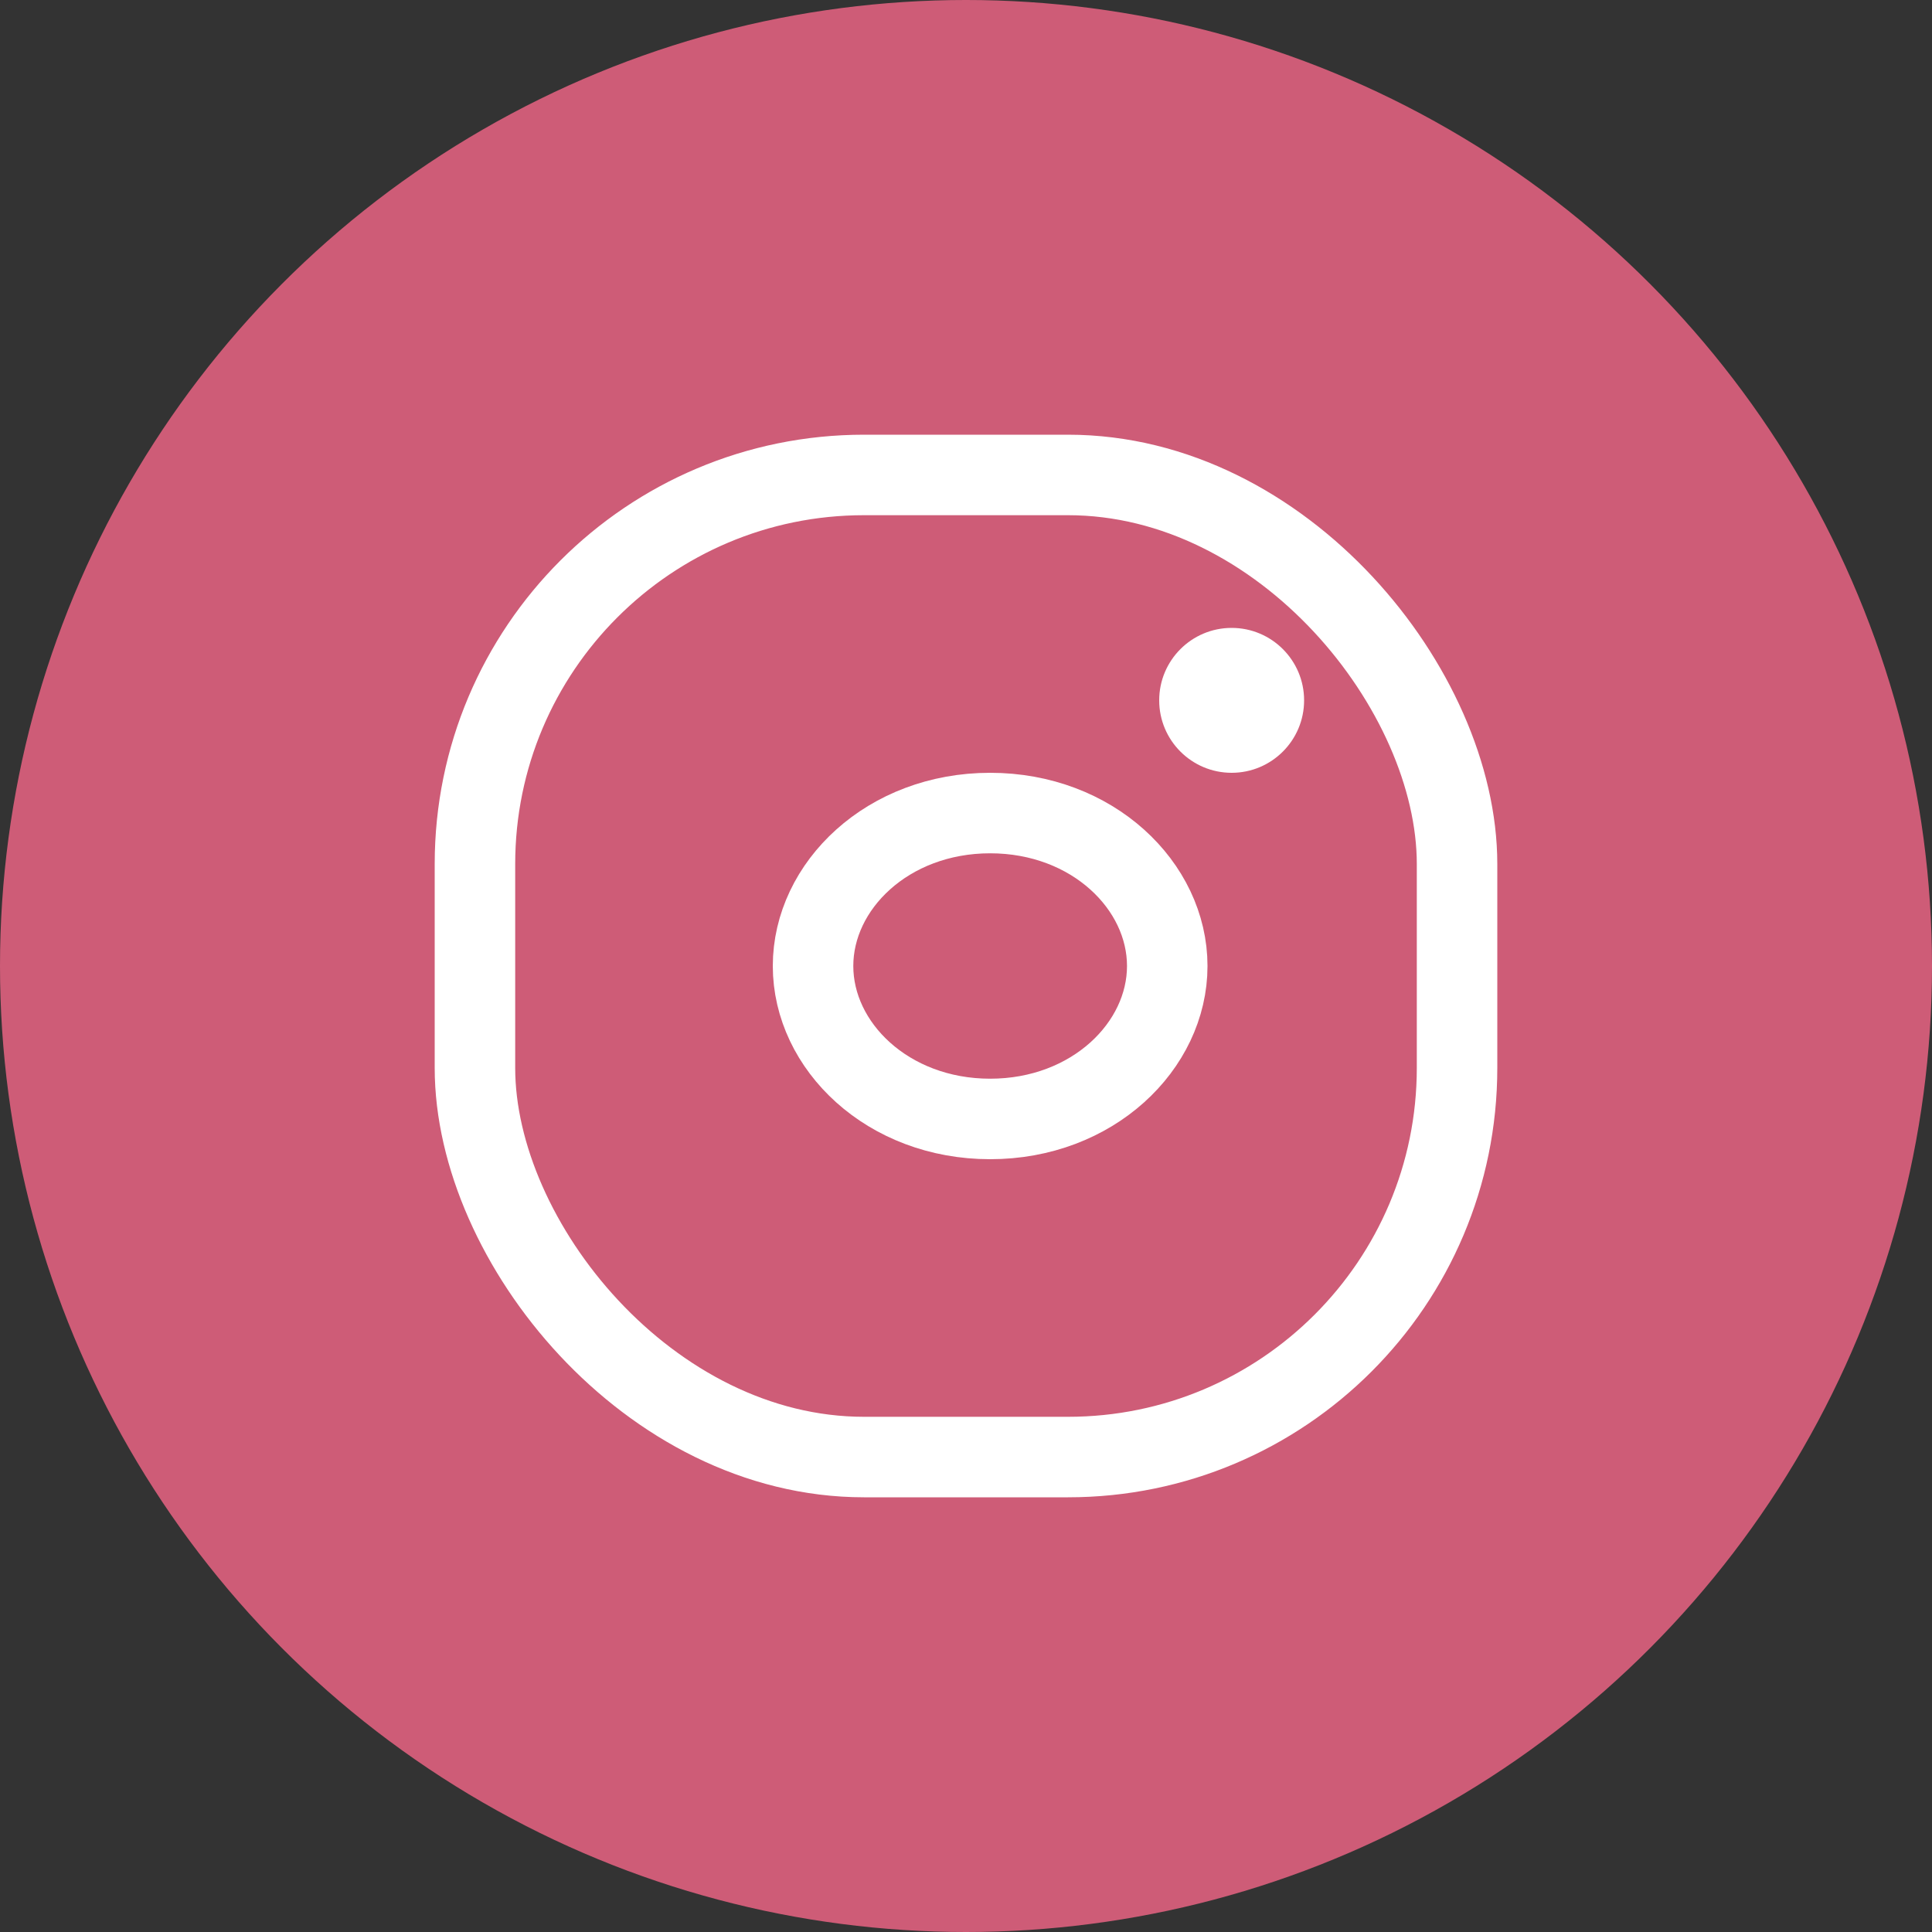
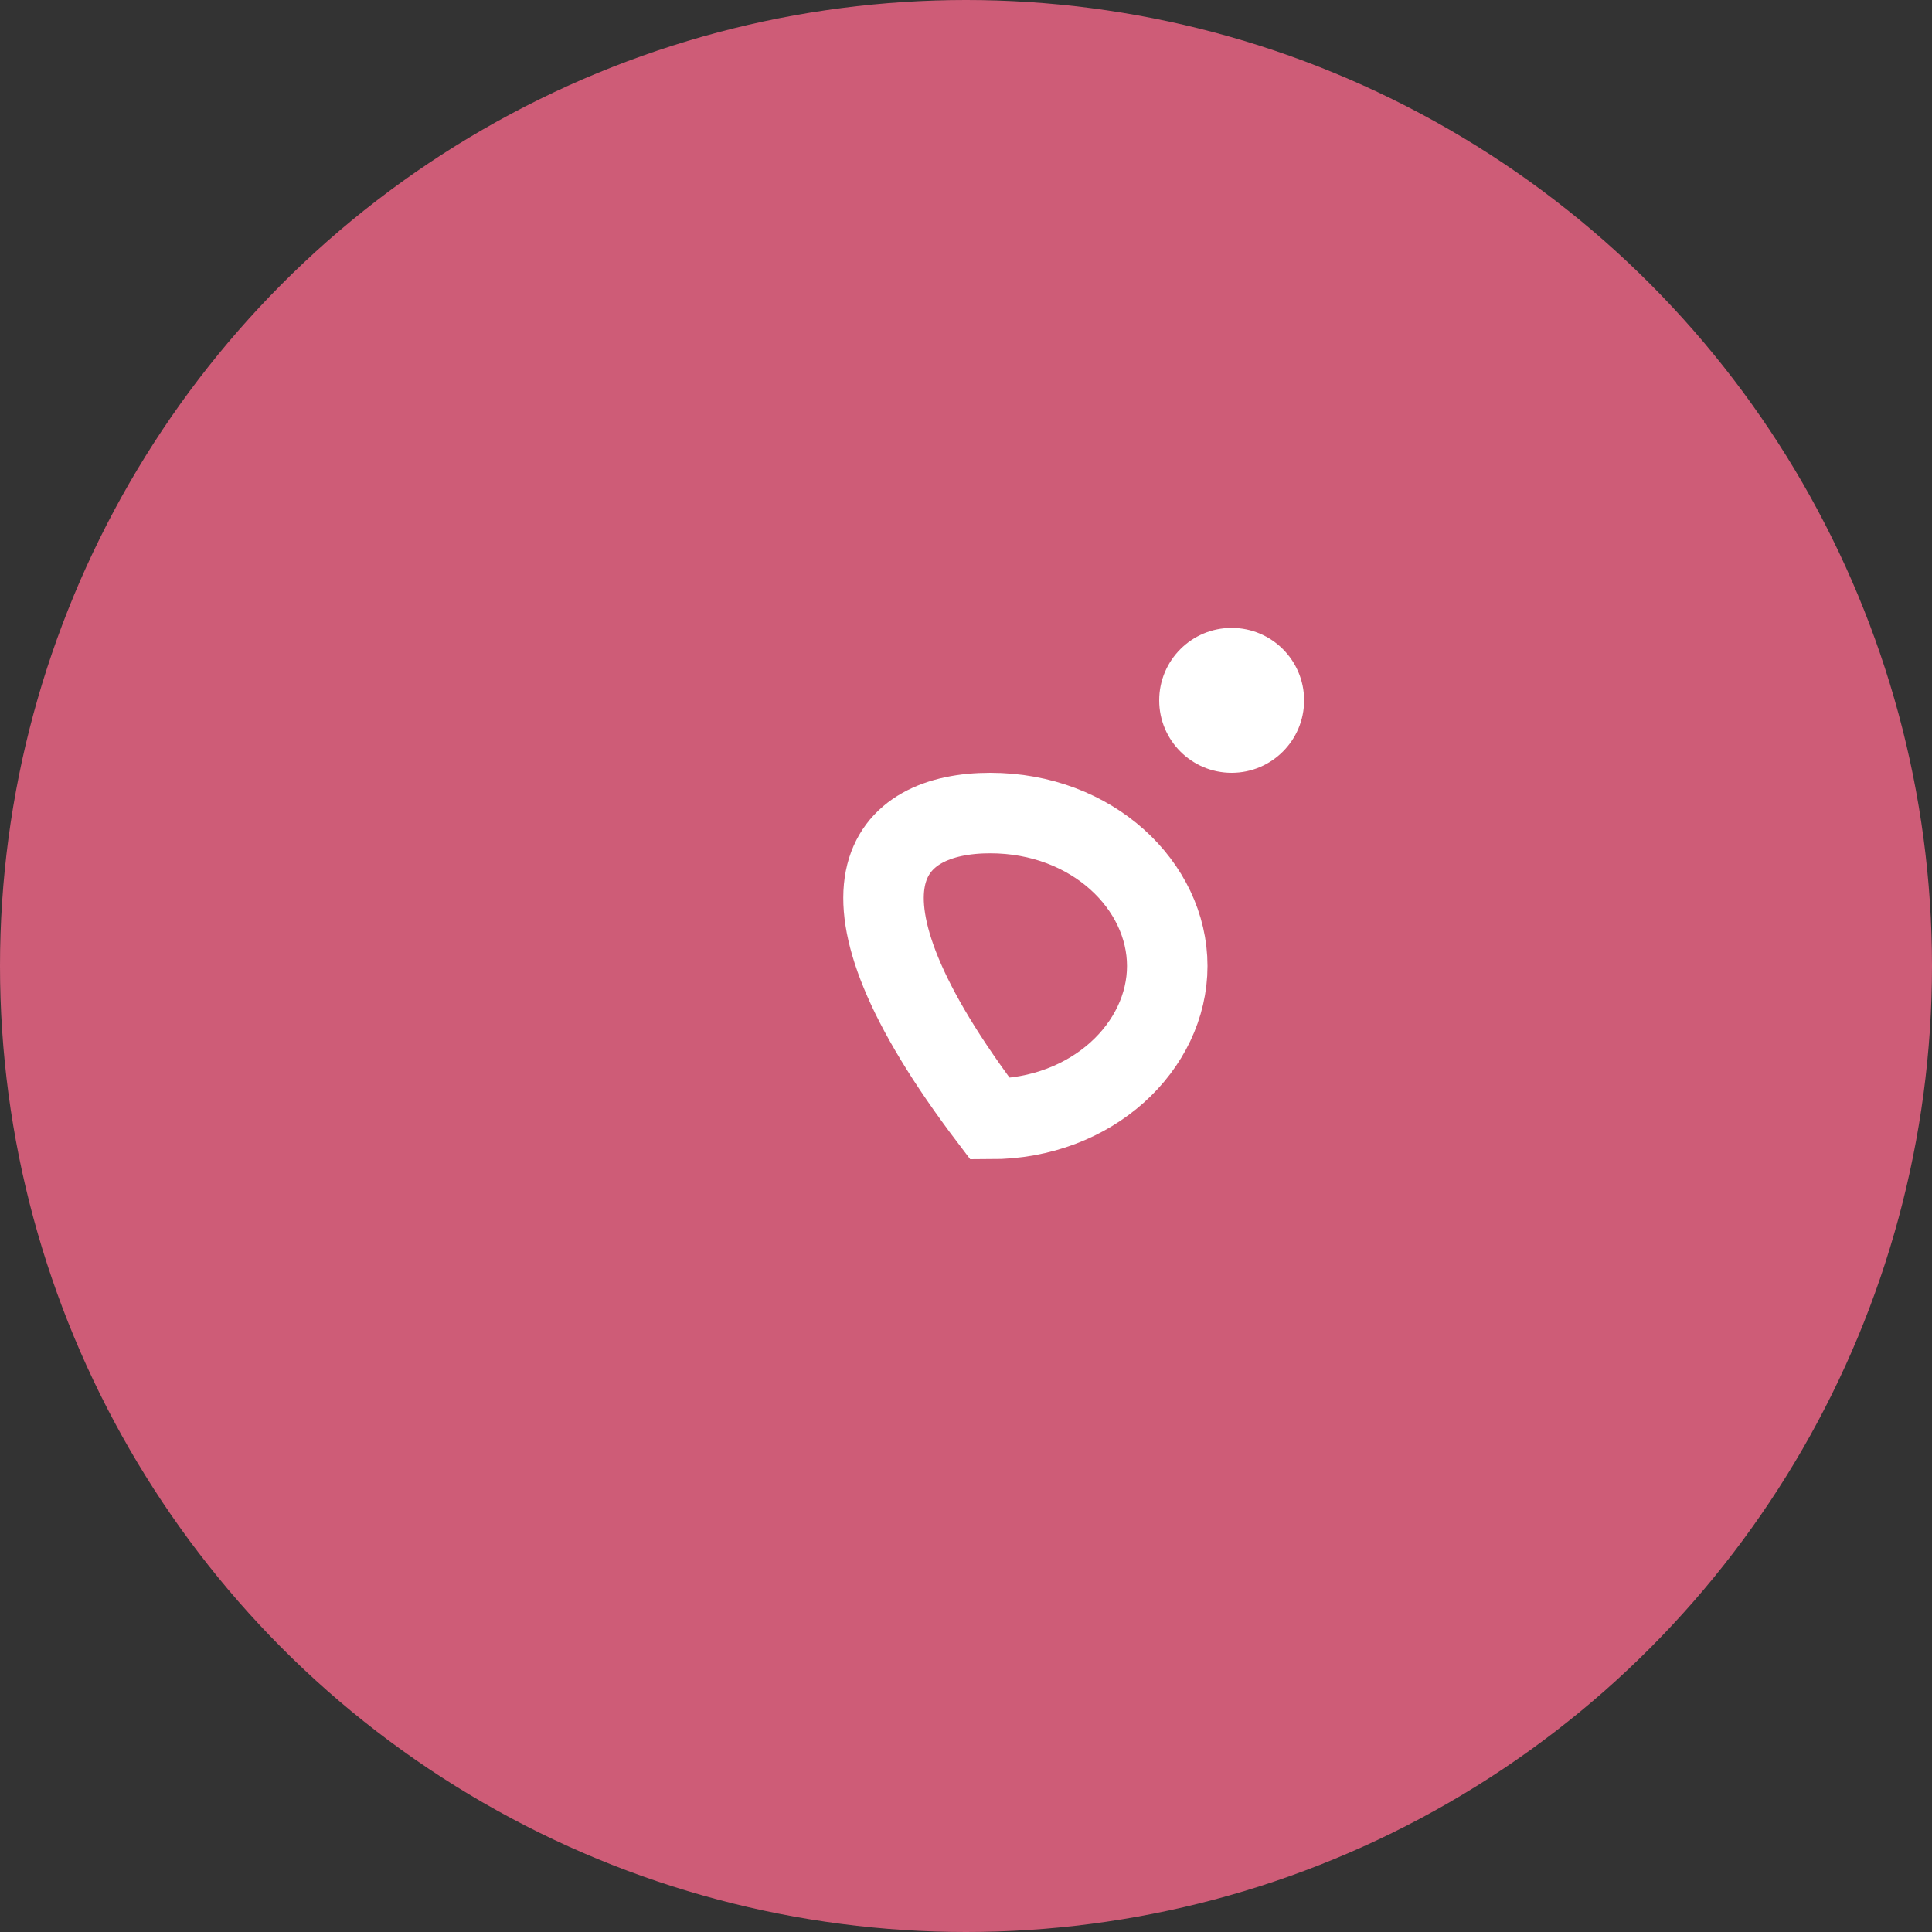
<svg xmlns="http://www.w3.org/2000/svg" width="36" height="36" viewBox="0 0 36 36" fill="none">
  <rect x="0" y="0" width="36" height="36" fill="#333333" stroke="none" />
  <circle cx="18" cy="18" r="18" fill="#CE5C77" />
-   <rect x="8.85" y="8.85" width="18.3" height="18.3" rx="7.25" stroke="white" stroke-width="1.5" />
-   <path d="M21.75 18C21.75 19.493 20.358 20.85 18.45 20.85C16.542 20.85 15.15 19.493 15.15 18C15.15 16.506 16.542 15.15 18.45 15.15C20.358 15.15 21.75 16.506 21.75 18Z" stroke="white" stroke-width="1.5" />
+   <path d="M21.75 18C21.75 19.493 20.358 20.85 18.45 20.85C15.15 16.506 16.542 15.15 18.45 15.15C20.358 15.15 21.75 16.506 21.75 18Z" stroke="white" stroke-width="1.5" />
  <ellipse cx="22.95" cy="13.05" rx="1.35" ry="1.35" fill="white" />
</svg>